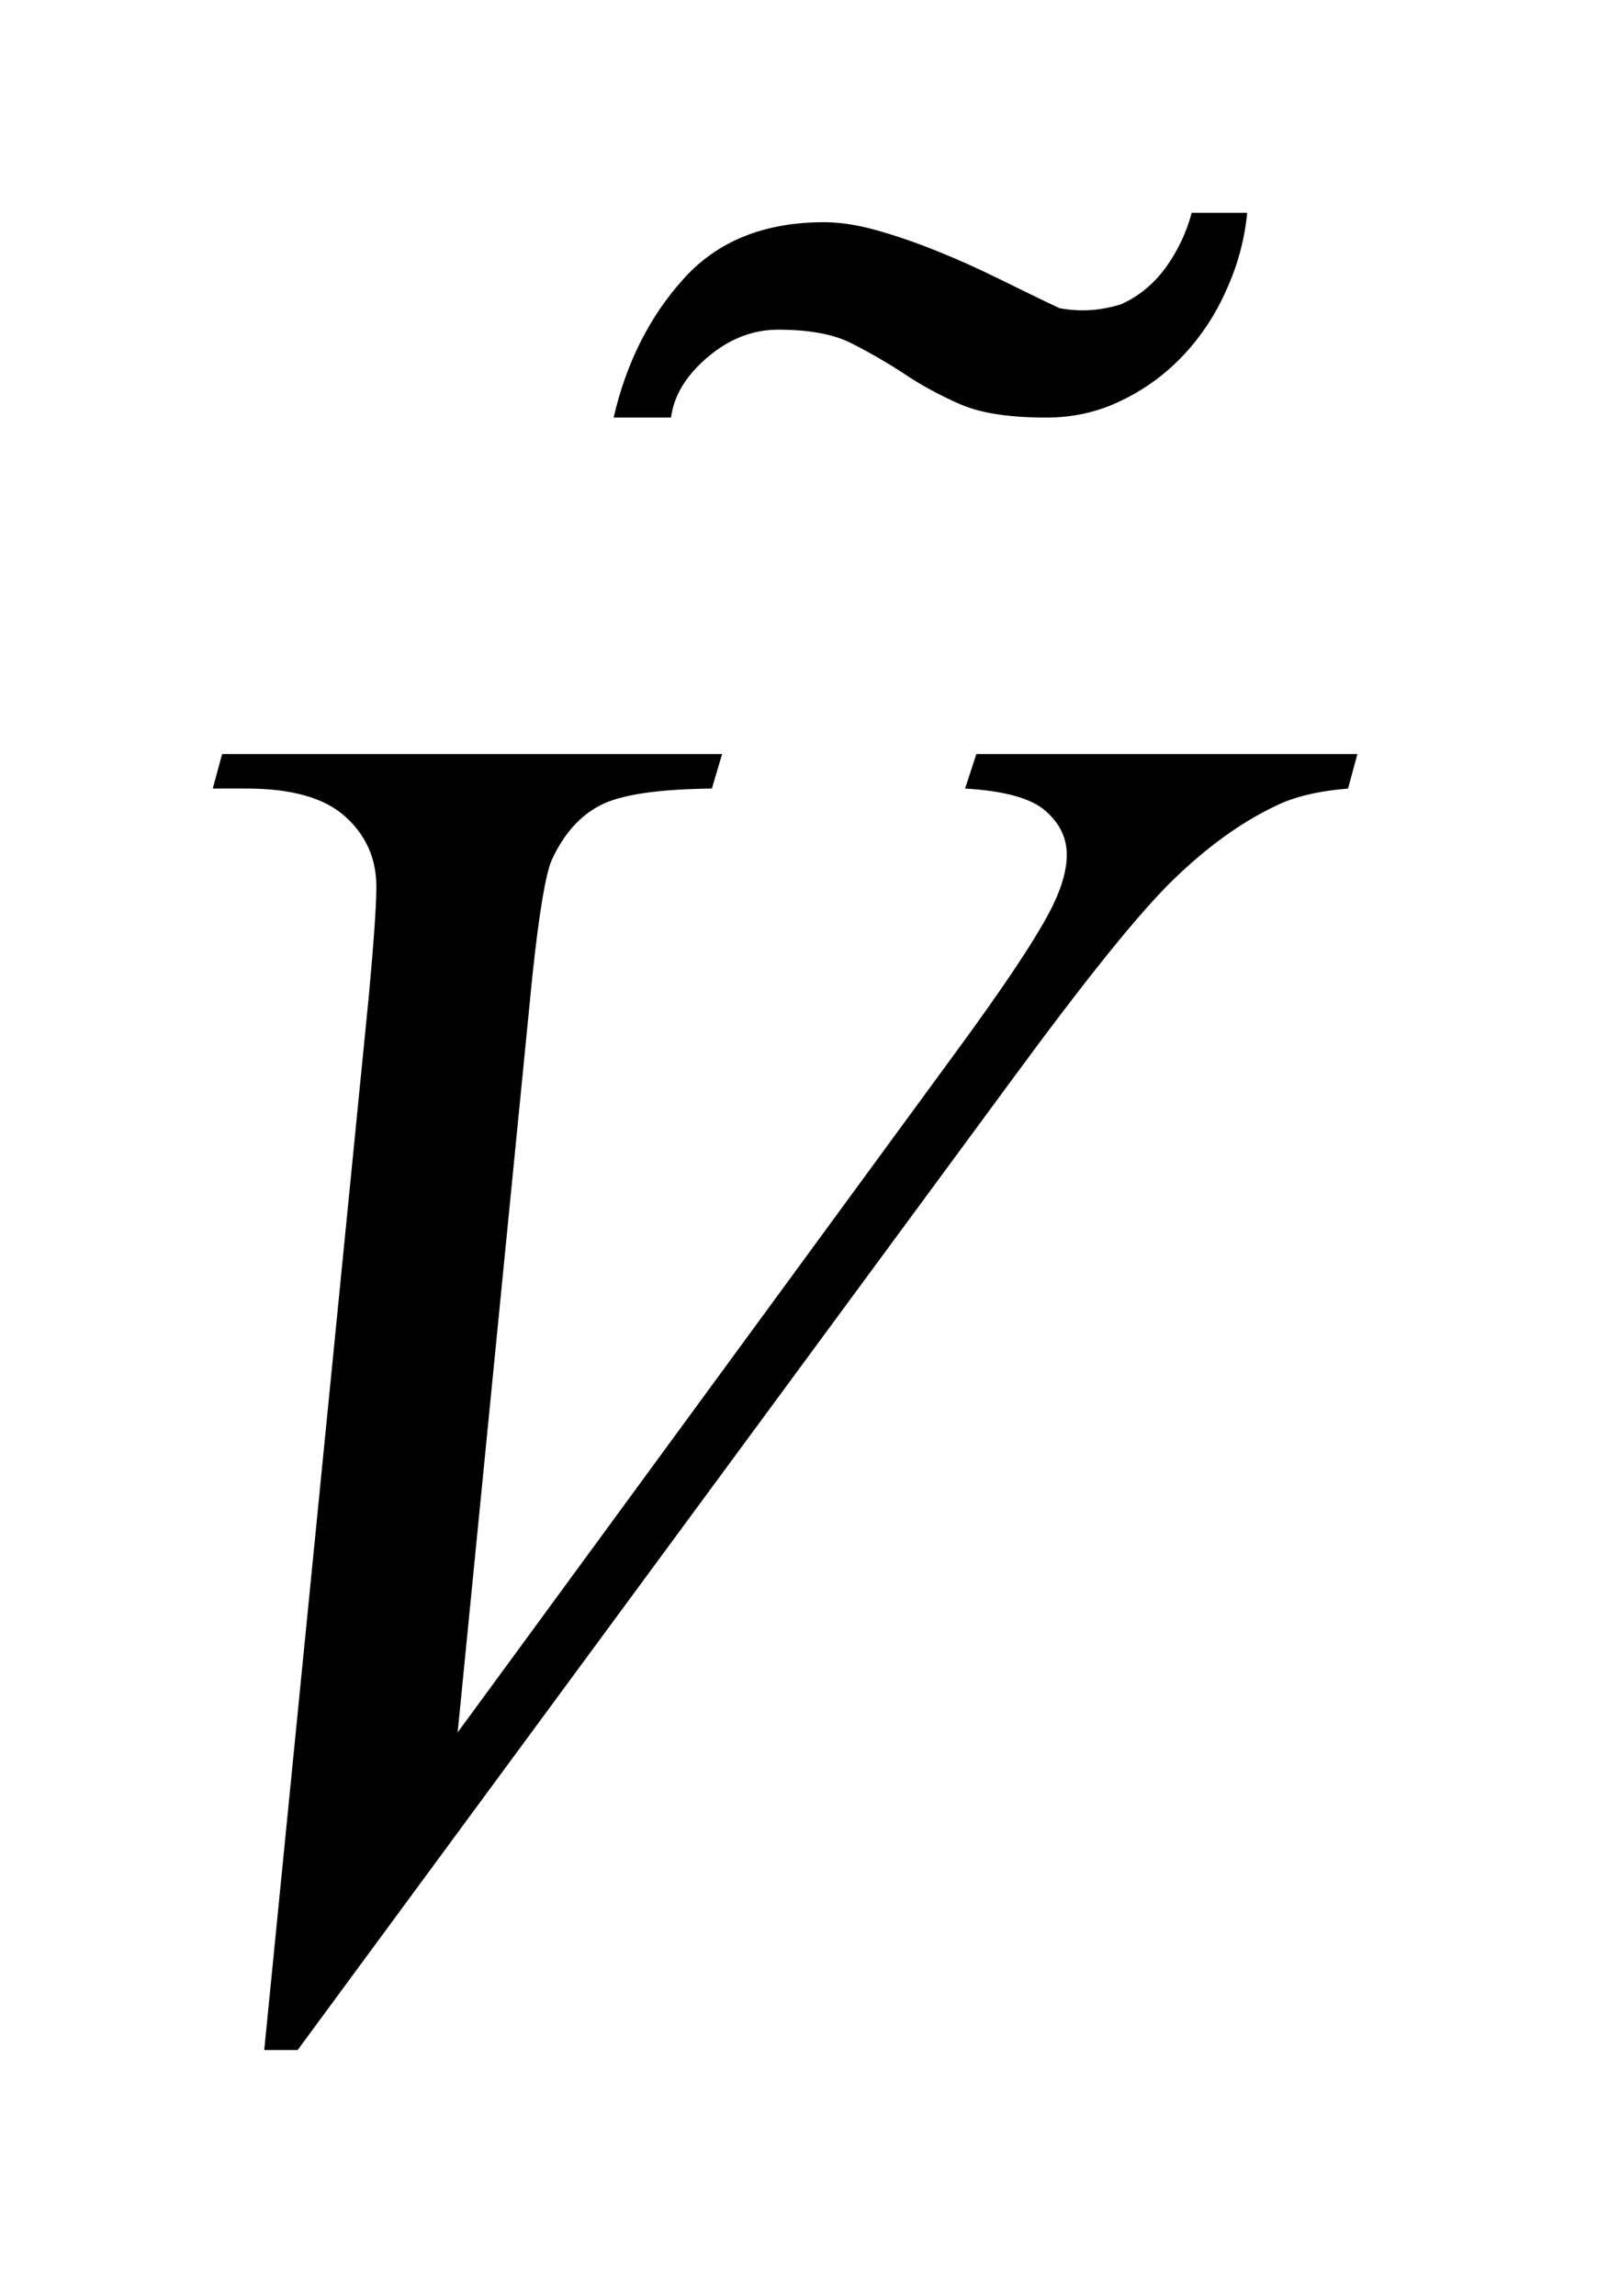
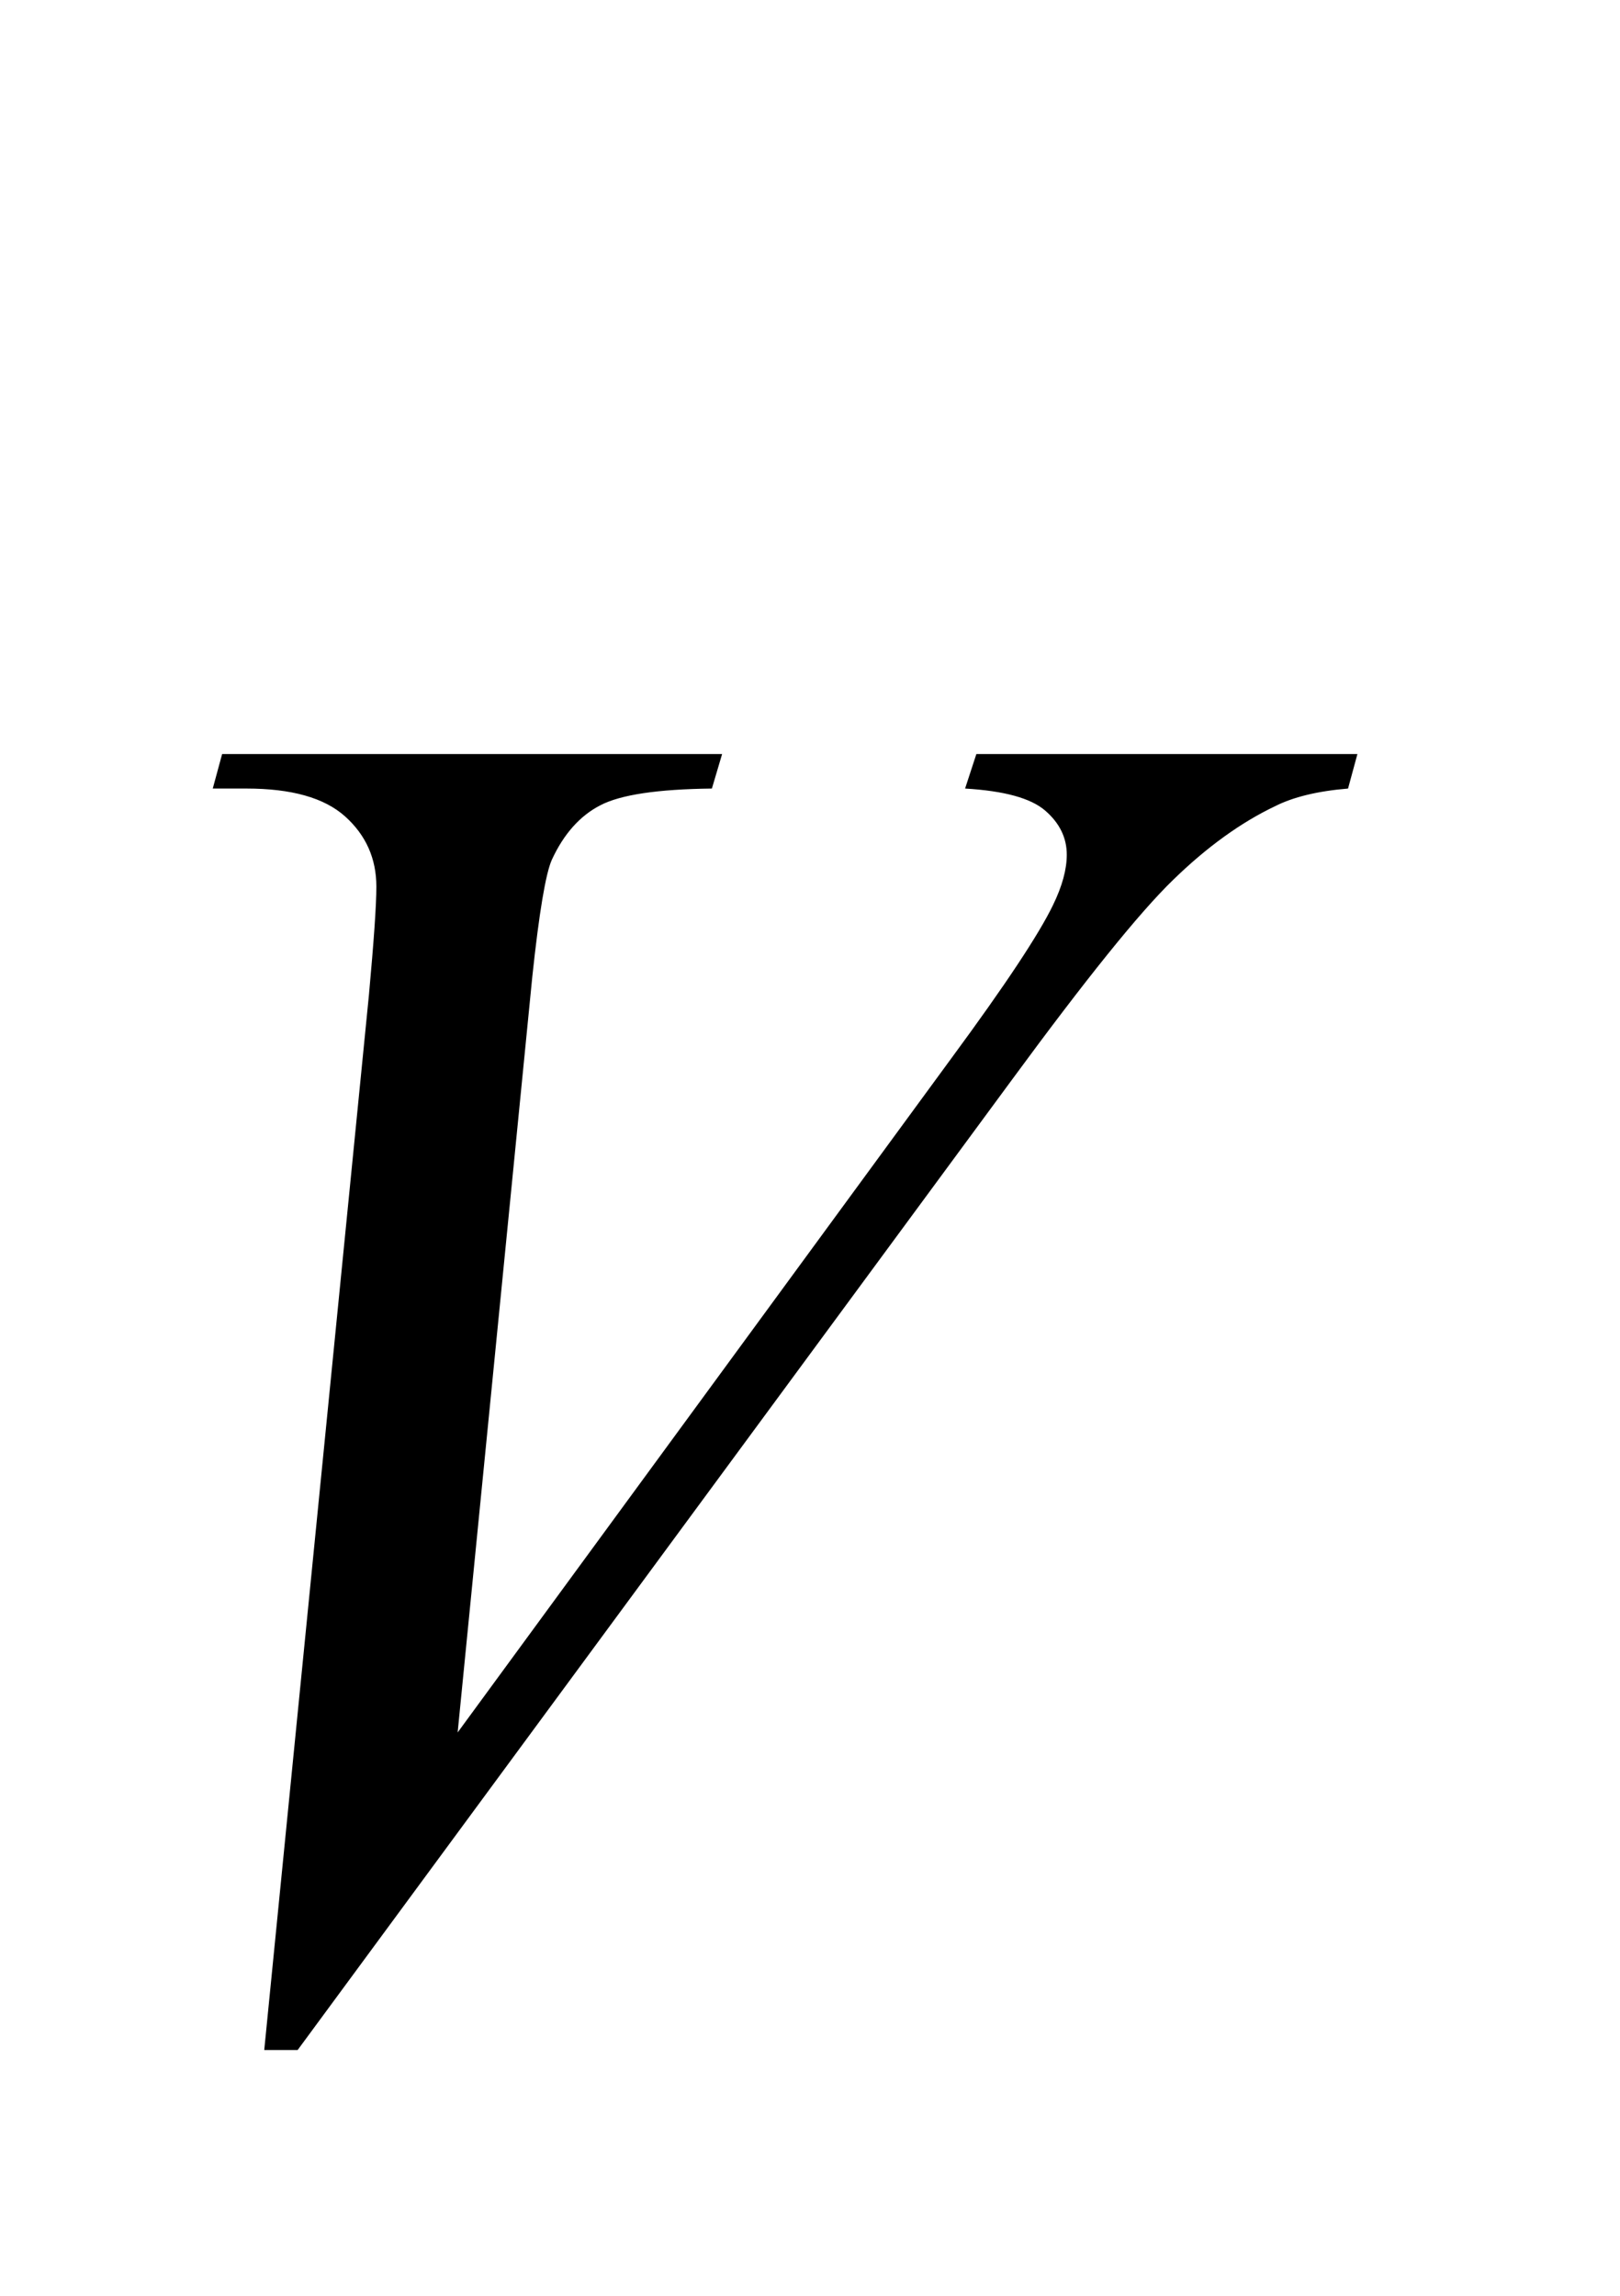
<svg xmlns="http://www.w3.org/2000/svg" stroke-dasharray="none" shape-rendering="auto" font-family="'Dialog'" text-rendering="auto" width="12" fill-opacity="1" color-interpolation="auto" color-rendering="auto" preserveAspectRatio="xMidYMid meet" font-size="12px" viewBox="0 0 12 17" fill="black" stroke="black" image-rendering="auto" stroke-miterlimit="10" stroke-linecap="square" stroke-linejoin="miter" font-style="normal" stroke-width="1" height="17" stroke-dashoffset="0" font-weight="normal" stroke-opacity="1">
  <defs id="genericDefs" />
  <g>
    <defs id="defs1">
      <clipPath clipPathUnits="userSpaceOnUse" id="clipPath1">
        <path d="M-1 -1 L6.38 -1 L6.38 9.632 L-1 9.632 L-1 -1 Z" />
      </clipPath>
      <clipPath clipPathUnits="userSpaceOnUse" id="clipPath2">
        <path d="M-0 -0 L-0 8.632 L5.38 8.632 L5.38 -0 Z" />
      </clipPath>
    </defs>
    <g transform="scale(1.576,1.576) translate(1,1)">
      <path d="M0.242 8.632 L0.734 3.675 C0.757 3.423 0.769 3.253 0.769 3.166 C0.769 3.034 0.72 2.924 0.622 2.836 C0.524 2.748 0.369 2.705 0.158 2.705 L0 2.705 L0.044 2.543 L2.394 2.543 L2.346 2.705 C2.091 2.708 1.916 2.734 1.821 2.784 C1.726 2.833 1.65 2.918 1.594 3.039 C1.565 3.103 1.534 3.287 1.502 3.588 L1.151 7.14 L3.474 3.969 C3.726 3.627 3.884 3.388 3.949 3.253 C3.993 3.163 4.014 3.084 4.014 3.016 C4.014 2.937 3.981 2.868 3.913 2.809 C3.845 2.75 3.72 2.716 3.536 2.705 L3.589 2.543 L5.38 2.543 L5.336 2.705 C5.192 2.717 5.078 2.745 4.993 2.788 C4.833 2.864 4.672 2.98 4.513 3.135 C4.353 3.29 4.101 3.604 3.755 4.075 L0.399 8.632 L0.242 8.632 Z" stroke="none" clip-path="url(#clipPath2)" />
    </g>
    <g transform="matrix(1.576,0,0,1.576,1.576,1.576)">
-       <path d="M4.767 0.356 C4.716 0.473 4.649 0.576 4.565 0.666 C4.481 0.756 4.383 0.828 4.273 0.881 C4.162 0.936 4.043 0.962 3.917 0.962 C3.743 0.962 3.608 0.941 3.512 0.899 C3.417 0.857 3.329 0.81 3.248 0.755 C3.167 0.702 3.083 0.654 3 0.612 C2.917 0.57 2.802 0.549 2.658 0.549 C2.538 0.549 2.427 0.592 2.325 0.679 C2.223 0.766 2.167 0.86 2.154 0.962 L1.884 0.962 C1.944 0.704 2.053 0.487 2.213 0.31 C2.372 0.133 2.592 0.044 2.874 0.044 C2.946 0.044 3.027 0.056 3.117 0.081 C3.207 0.106 3.301 0.138 3.4 0.178 C3.5 0.218 3.598 0.262 3.697 0.311 C3.797 0.36 3.89 0.406 3.98 0.448 C4.077 0.466 4.172 0.46 4.268 0.43 C4.352 0.393 4.422 0.335 4.48 0.256 C4.537 0.176 4.577 0.091 4.601 0 L4.862 0 C4.85 0.122 4.819 0.24 4.767 0.356 Z" stroke="none" clip-path="url(#clipPath2)" />
-     </g>
+       </g>
  </g>
</svg>